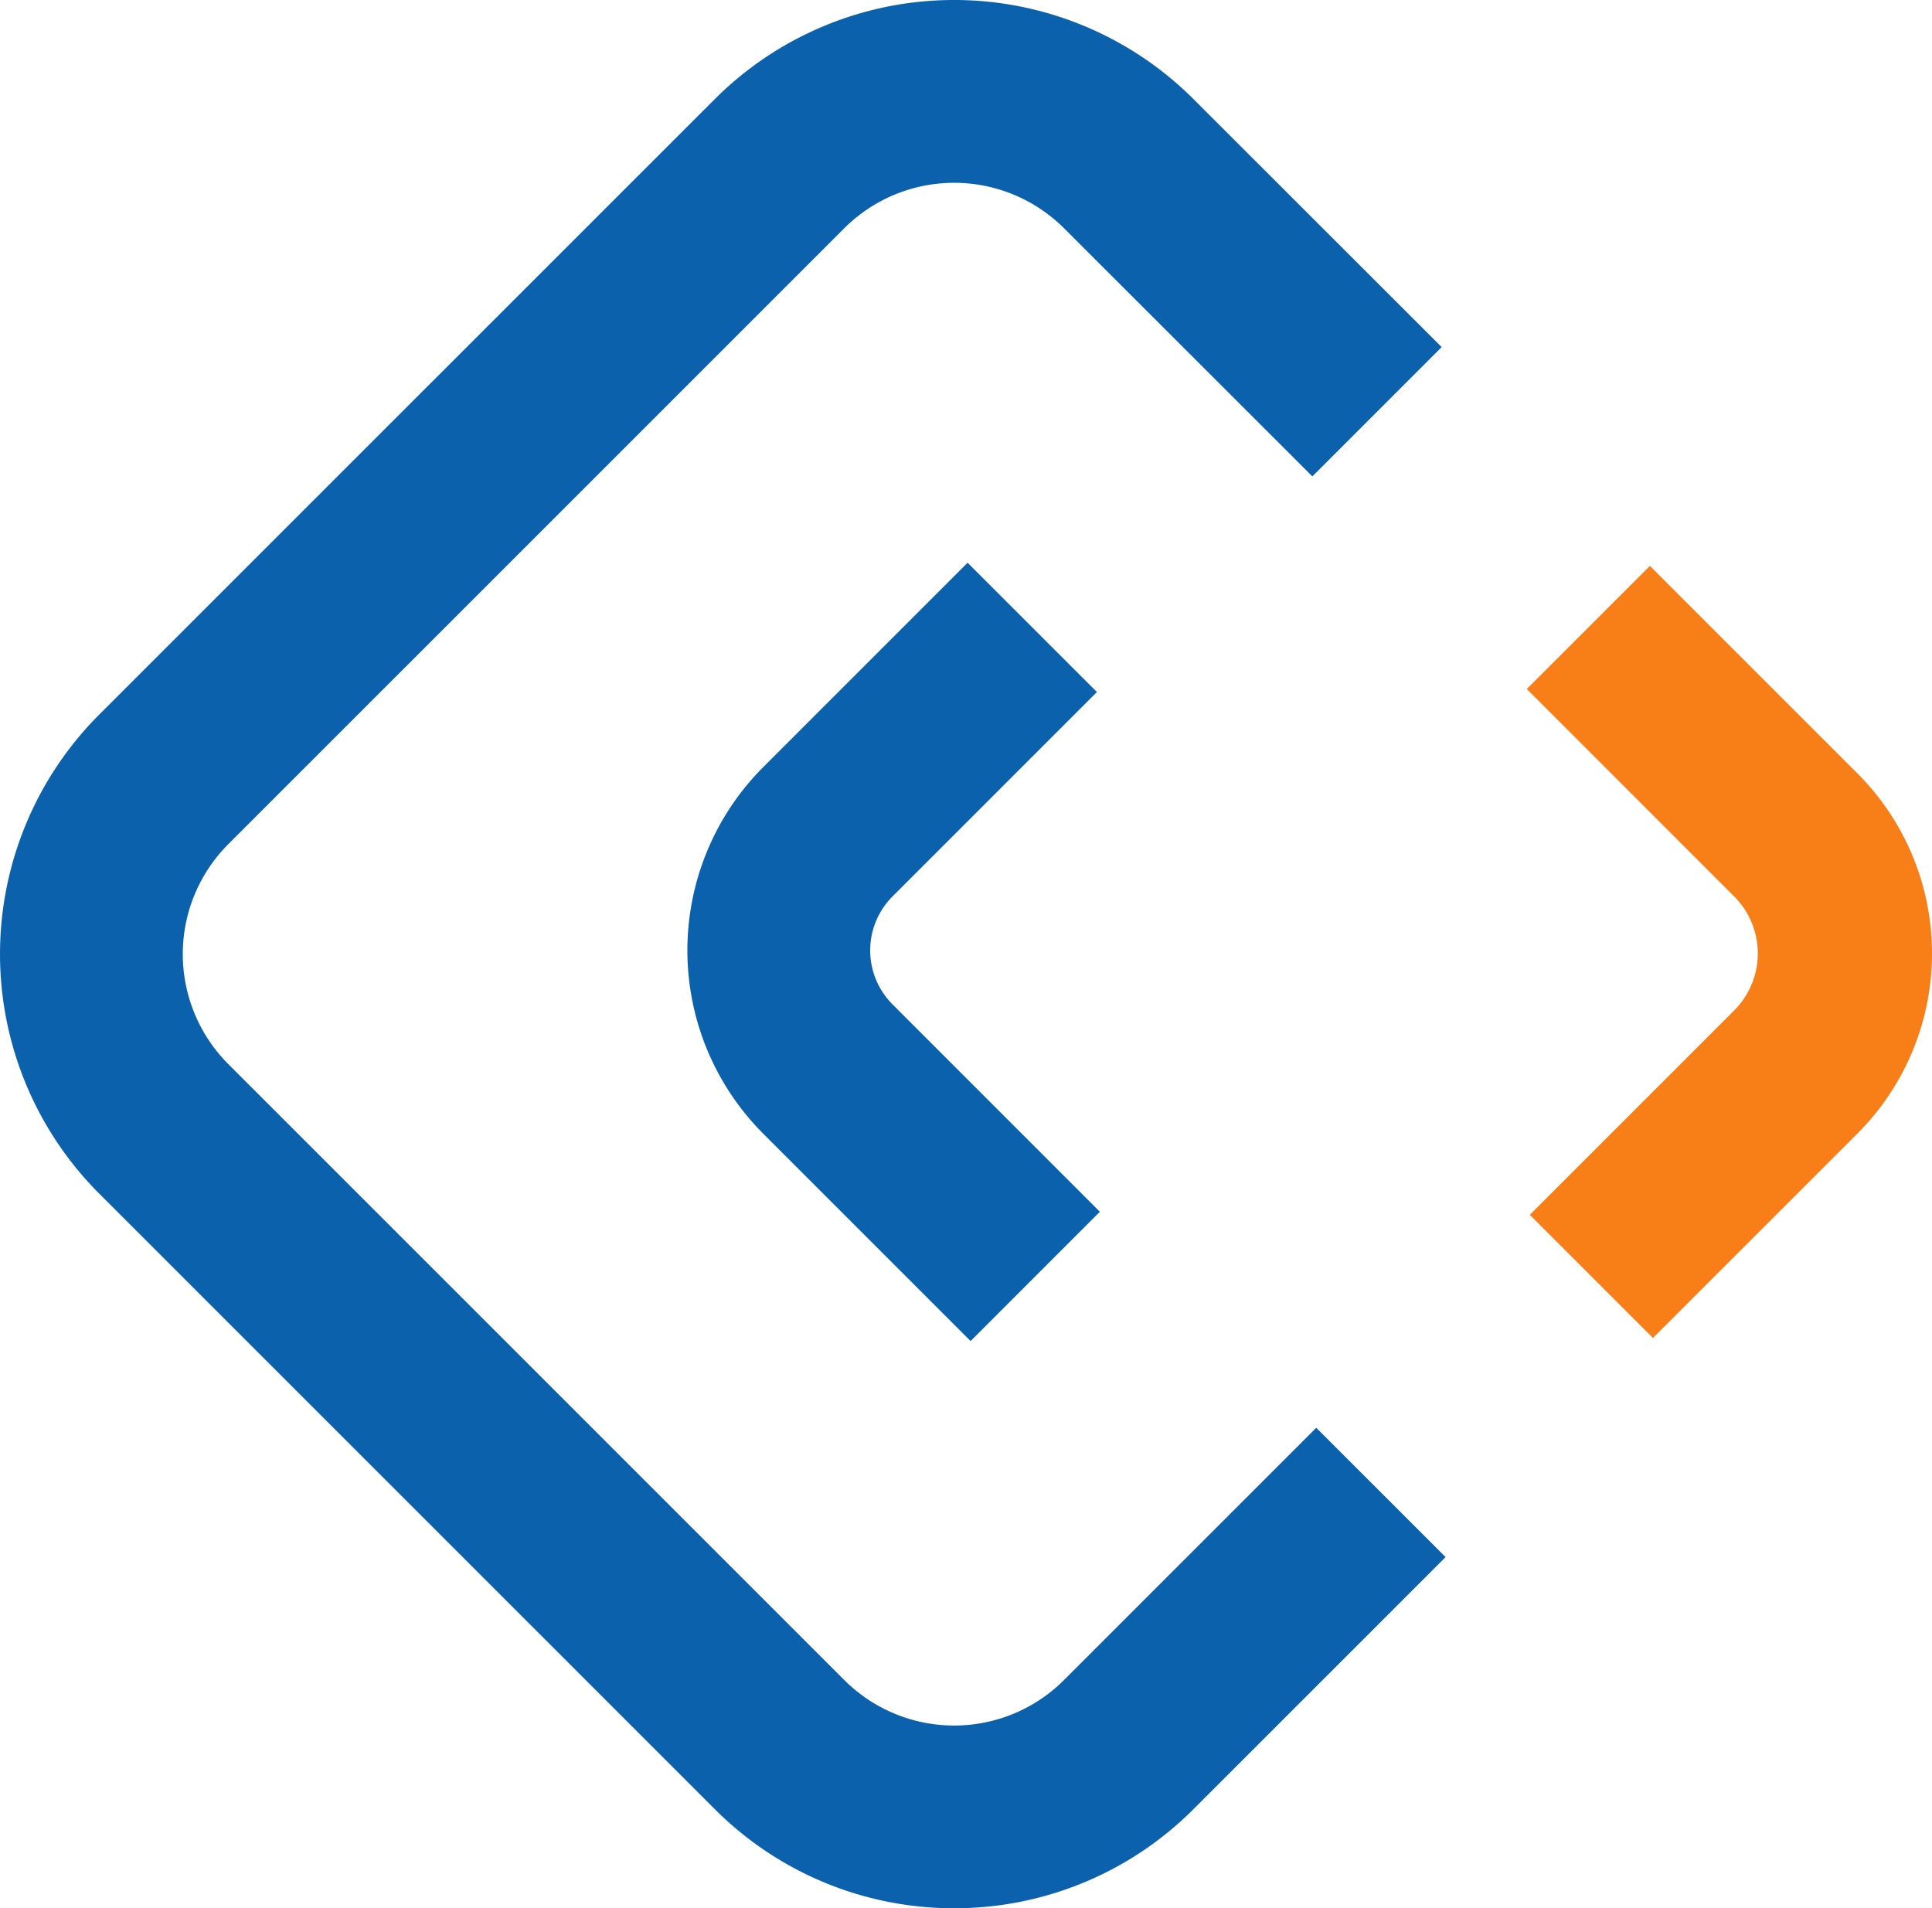
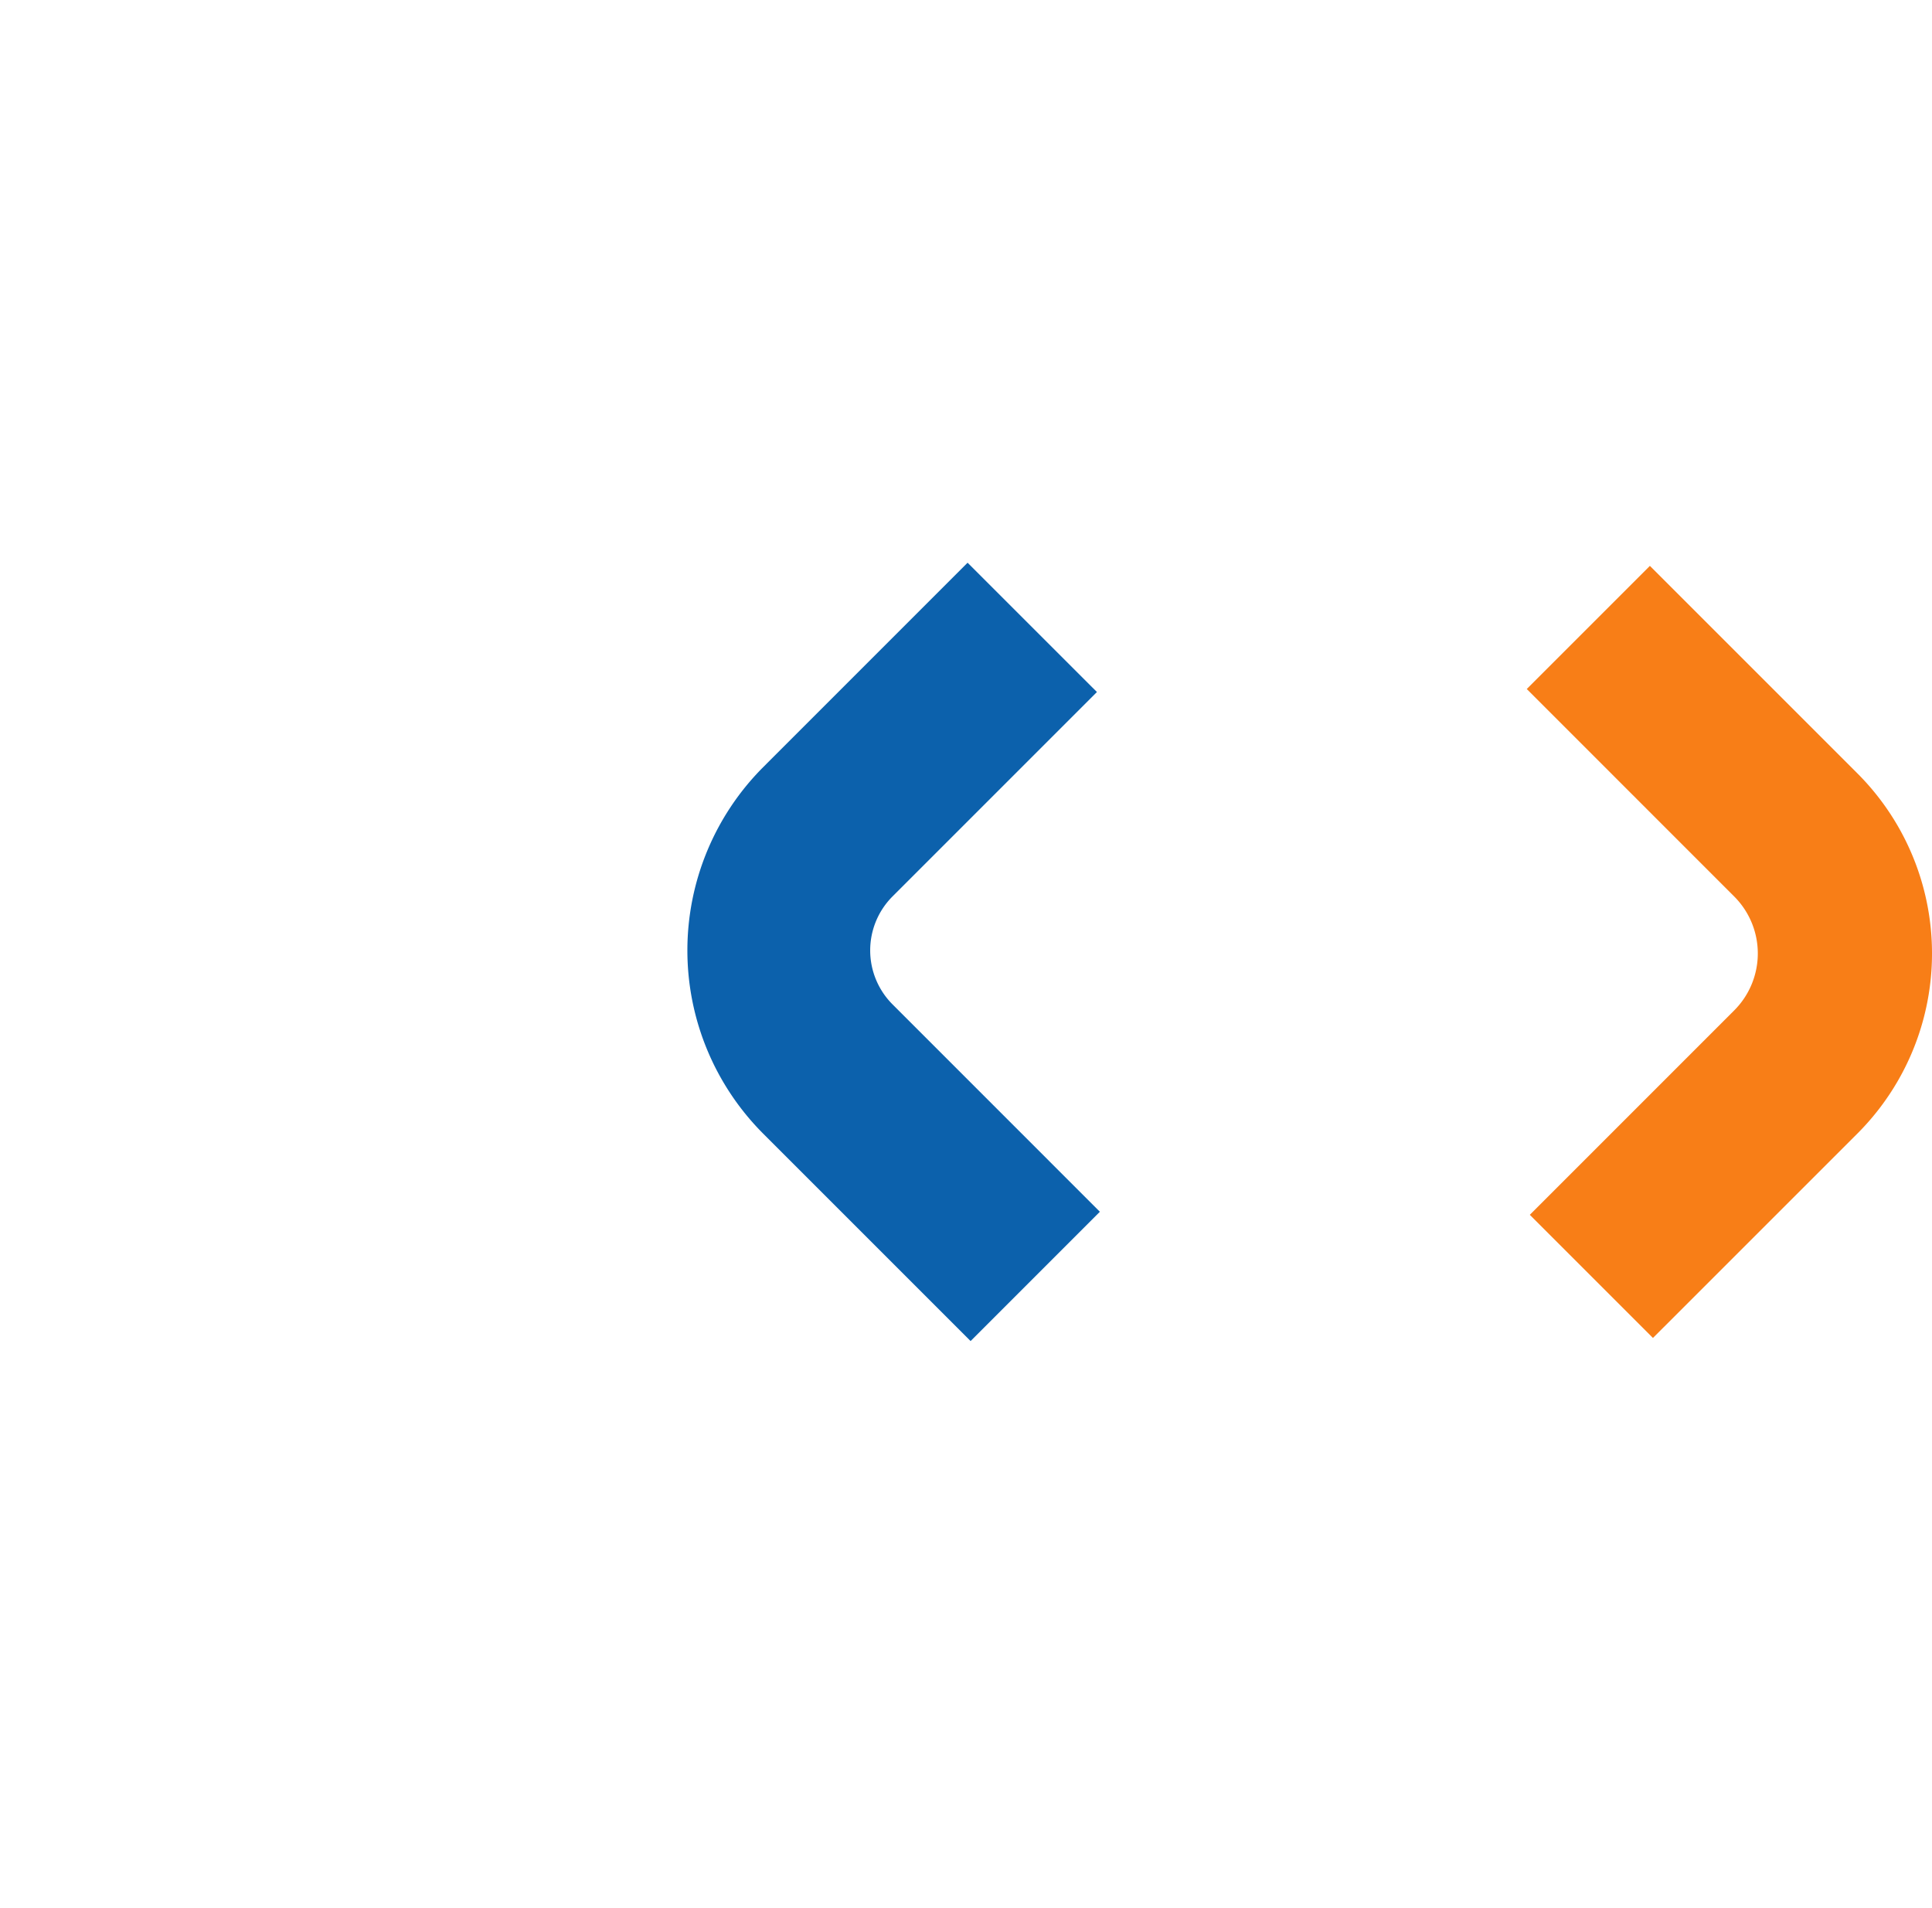
<svg xmlns="http://www.w3.org/2000/svg" viewBox="0 0 440.9 435.49">
  <path fill="#0c61ac" d="M221.5,306.05l-47.34-47.34a59.2,59.2,0,0,1,0-83.63l46.65-46.66,29.52,29.51-46.66,46.66a17.43,17.43,0,0,0,0,24.61L251,276.54Z" />
  <path fill="#f87e17" d="M377.22,305.34l-28.1-28.1,46.64-46.65a18.38,18.38,0,0,0,0-26l-47.34-47.35,28.1-28.1,47.34,47.34a58.12,58.12,0,0,1,0,82.23Z" />
-   <path fill="#0c61ac" d="M217.74,435.49a77,77,0,0,1-54.58-22.58L22.57,272.33a77.31,77.31,0,0,1,0-109.18L163.16,22.58a77.26,77.26,0,0,1,109.17,0L329,79.21l-29.51,29.51L242.82,52.09a35.5,35.5,0,0,0-50.15,0L52.08,192.67a35.51,35.51,0,0,0,0,50.15L192.67,383.4a35.45,35.45,0,0,0,50.15,0l57.56-57.56,29.52,29.51-57.57,57.56A77,77,0,0,1,217.74,435.49Z" />
</svg>